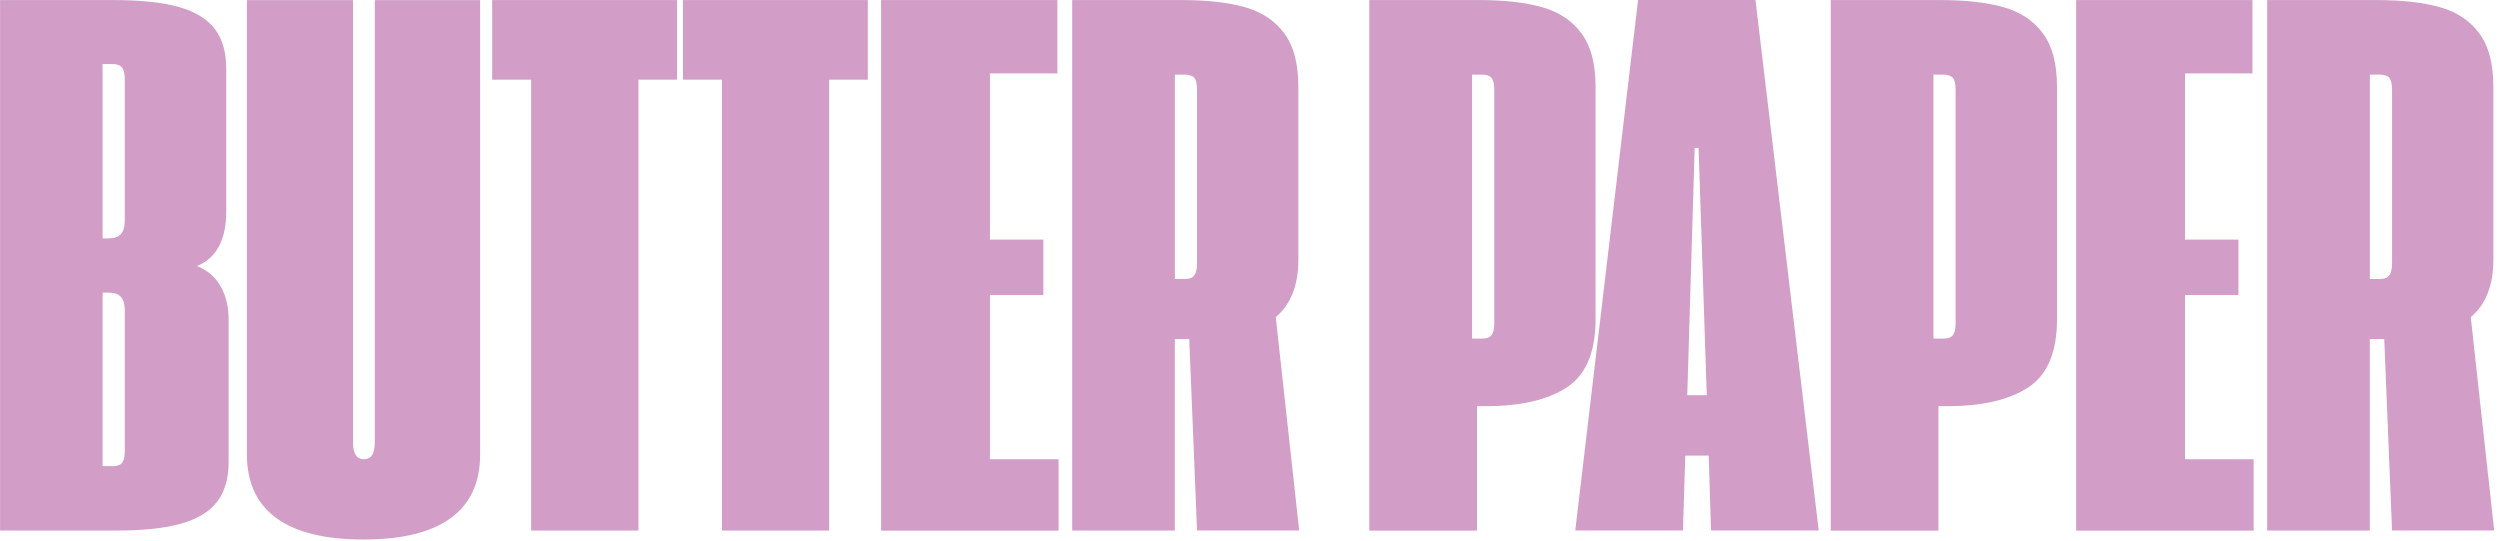
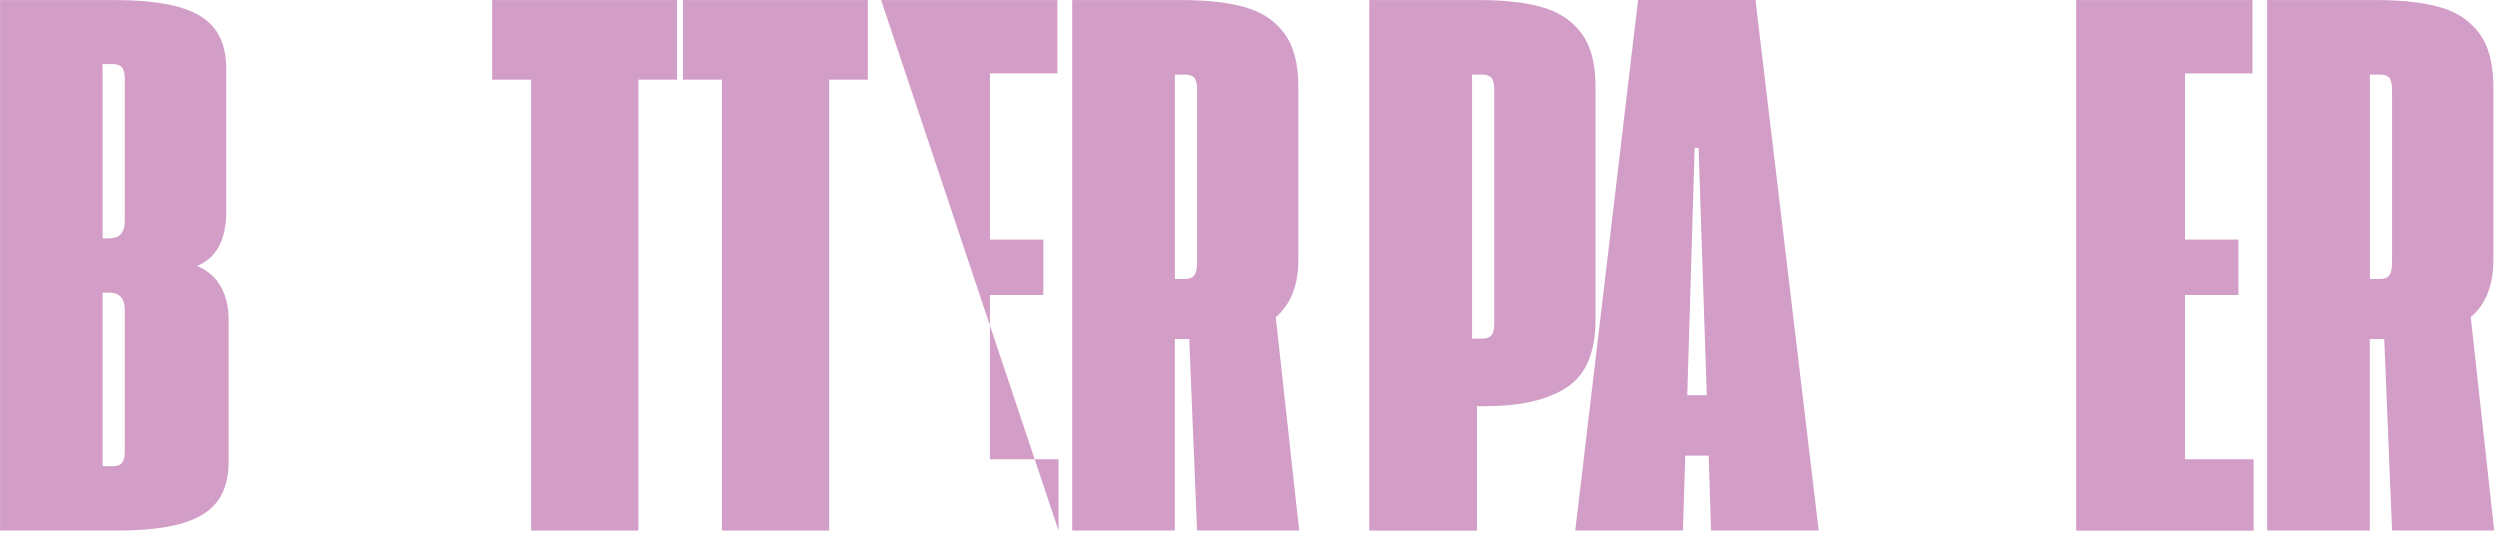
<svg xmlns="http://www.w3.org/2000/svg" width="100%" height="100%" viewBox="0 0 365 79" version="1.1" xml:space="preserve" style="fill-rule:evenodd;clip-rule:evenodd;stroke-linejoin:round;stroke-miterlimit:2;">
  <g transform="matrix(1,0,0,1,-17.28,-153.28)">
    <g>
      <path d="M17.28,153.29L33.91,153.29C37.86,153.29 41.03,153.63 43.42,154.31C45.81,154.99 47.56,156.07 48.66,157.53C49.76,158.99 50.31,160.92 50.31,163.31L50.31,184.15C50.31,188.29 48.89,190.95 46.04,192.12C47.56,192.73 48.71,193.71 49.49,195.08C50.27,196.45 50.66,198.06 50.66,199.92L50.66,220.71C50.66,223.1 50.11,225.03 49.01,226.49C47.91,227.95 46.17,229.02 43.8,229.71C41.43,230.39 38.27,230.74 34.32,230.74L17.29,230.74L17.29,153.29L17.28,153.29ZM33.17,188.08C33.97,188.08 34.55,187.87 34.93,187.45C35.31,187.03 35.5,186.37 35.5,185.46L35.5,164.85C35.5,164.05 35.37,163.48 35.1,163.14C34.83,162.8 34.36,162.63 33.68,162.63L32.26,162.63L32.26,188.09L33.17,188.09L33.17,188.08ZM33.68,221.34C34.36,221.34 34.84,221.18 35.1,220.86C35.36,220.54 35.5,219.98 35.5,219.18L35.5,198.62C35.5,197.71 35.31,197.05 34.93,196.63C34.55,196.21 33.96,196 33.17,196L32.26,196L32.26,221.34L33.68,221.34Z" style="fill:rgb(210,157,199);fill-rule:nonzero;" />
-       <path d="M57.63,228.92C54.76,226.83 53.33,223.74 53.33,219.64L53.33,153.3L68.82,153.3L68.82,217.88C68.82,219.51 69.35,220.33 70.41,220.33C71.47,220.33 72,219.51 72,217.88L72,153.3L87.38,153.3L87.38,219.64C87.38,223.74 85.95,226.83 83.08,228.92C80.21,231.01 75.97,232.05 70.35,232.05C64.73,232.05 60.49,231.01 57.62,228.92L57.63,228.92Z" style="fill:rgb(210,157,199);fill-rule:nonzero;" />
      <path d="M94.84,164.91L89.14,164.91L89.14,153.29L116.13,153.29L116.13,164.91L110.49,164.91L110.49,230.74L94.83,230.74L94.83,164.91L94.84,164.91Z" style="fill:rgb(210,157,199);fill-rule:nonzero;" />
      <path d="M122.69,164.91L116.99,164.91L116.99,153.29L143.98,153.29L143.98,164.91L138.34,164.91L138.34,230.74L122.68,230.74L122.68,164.91L122.69,164.91Z" style="fill:rgb(210,157,199);fill-rule:nonzero;" />
-       <path d="M145.92,153.29L171.66,153.29L171.66,164L161.81,164L161.81,188.26L169.61,188.26L169.61,196.35L161.81,196.35L161.81,220.33L171.83,220.33L171.83,230.75L145.92,230.75L145.92,153.29Z" style="fill:rgb(210,157,199);fill-rule:nonzero;" />
+       <path d="M145.92,153.29L171.66,153.29L171.66,164L161.81,164L161.81,188.26L169.61,188.26L169.61,196.35L161.81,196.35L161.81,220.33L171.83,220.33L171.83,230.75L145.92,153.29Z" style="fill:rgb(210,157,199);fill-rule:nonzero;" />
      <path d="M192.05,230.74L190.91,202.78L188.8,202.78L188.8,230.74L173.82,230.74L173.82,153.29L189.82,153.29C193.54,153.29 196.63,153.64 199.07,154.34C201.52,155.04 203.43,156.31 204.79,158.16C206.16,160 206.84,162.59 206.84,165.93L206.84,191.21C206.84,194.93 205.74,197.72 203.54,199.58L206.96,230.73L192.04,230.73L192.05,230.74ZM191.65,193.47C191.92,193.11 192.05,192.49 192.05,191.62L192.05,166.39C192.05,165.56 191.92,164.98 191.65,164.65C191.38,164.33 190.91,164.17 190.23,164.17L188.81,164.17L188.81,194.01L190.29,194.01C190.93,194.01 191.39,193.83 191.66,193.47L191.65,193.47Z" style="fill:rgb(210,157,199);fill-rule:nonzero;" />
    </g>
    <g>
      <path d="M217.21,153.29L233.21,153.29C236.93,153.29 240.02,153.64 242.46,154.34C244.91,155.04 246.82,156.31 248.18,158.16C249.55,160 250.23,162.59 250.23,165.93L250.23,200.1C250.19,204.81 248.78,208.06 245.99,209.87C243.2,211.67 239.28,212.58 234.23,212.58L232.92,212.58L232.92,230.75L217.2,230.75L217.2,153.3L217.21,153.29ZM233.67,202.72C234.31,202.72 234.77,202.55 235.04,202.21C235.31,201.87 235.44,201.3 235.44,200.5L235.44,166.39C235.44,165.56 235.31,164.98 235.04,164.65C234.77,164.33 234.3,164.17 233.62,164.17L232.2,164.17L232.2,202.72L233.68,202.72L233.67,202.72Z" style="fill:rgb(210,157,199);fill-rule:nonzero;" />
      <path d="M266.75,219.8L263.33,219.8L262.99,230.73L247.27,230.73L256.44,153.28L273.58,153.28L282.81,230.73L267.09,230.73L266.75,219.8ZM266.47,210.98L265.27,174.88L264.7,174.88L263.62,210.98L266.47,210.98Z" style="fill:rgb(210,157,199);fill-rule:nonzero;" />
-       <path d="M284.58,153.29L300.58,153.29C304.3,153.29 307.39,153.64 309.83,154.34C312.28,155.04 314.19,156.31 315.55,158.16C316.92,160 317.6,162.59 317.6,165.93L317.6,200.1C317.56,204.81 316.15,208.06 313.36,209.87C310.57,211.67 306.65,212.58 301.6,212.58L300.29,212.58L300.29,230.75L284.57,230.75L284.57,153.3L284.58,153.29ZM301.03,202.72C301.67,202.72 302.13,202.55 302.4,202.21C302.67,201.87 302.8,201.3 302.8,200.5L302.8,166.39C302.8,165.56 302.67,164.98 302.4,164.65C302.13,164.33 301.66,164.17 300.98,164.17L299.56,164.17L299.56,202.72L301.04,202.72L301.03,202.72Z" style="fill:rgb(210,157,199);fill-rule:nonzero;" />
      <path d="M320.4,153.29L346.14,153.29L346.14,164L336.29,164L336.29,188.26L344.09,188.26L344.09,196.35L336.29,196.35L336.29,220.33L346.31,220.33L346.31,230.75L320.4,230.75L320.4,153.29Z" style="fill:rgb(210,157,199);fill-rule:nonzero;" />
      <path d="M366.52,230.74L365.38,202.78L363.27,202.78L363.27,230.74L348.29,230.74L348.29,153.29L364.29,153.29C368.01,153.29 371.1,153.64 373.54,154.34C375.99,155.04 377.9,156.31 379.26,158.16C380.63,160 381.31,162.59 381.31,165.93L381.31,191.21C381.31,194.93 380.21,197.72 378.01,199.58L381.43,230.73L366.51,230.73L366.52,230.74ZM366.12,193.47C366.39,193.11 366.52,192.49 366.52,191.62L366.52,166.39C366.52,165.56 366.39,164.98 366.12,164.65C365.85,164.33 365.38,164.17 364.7,164.17L363.28,164.17L363.28,194.01L364.76,194.01C365.4,194.01 365.86,193.83 366.13,193.47L366.12,193.47Z" style="fill:rgb(210,157,199);fill-rule:nonzero;" />
    </g>
  </g>
</svg>